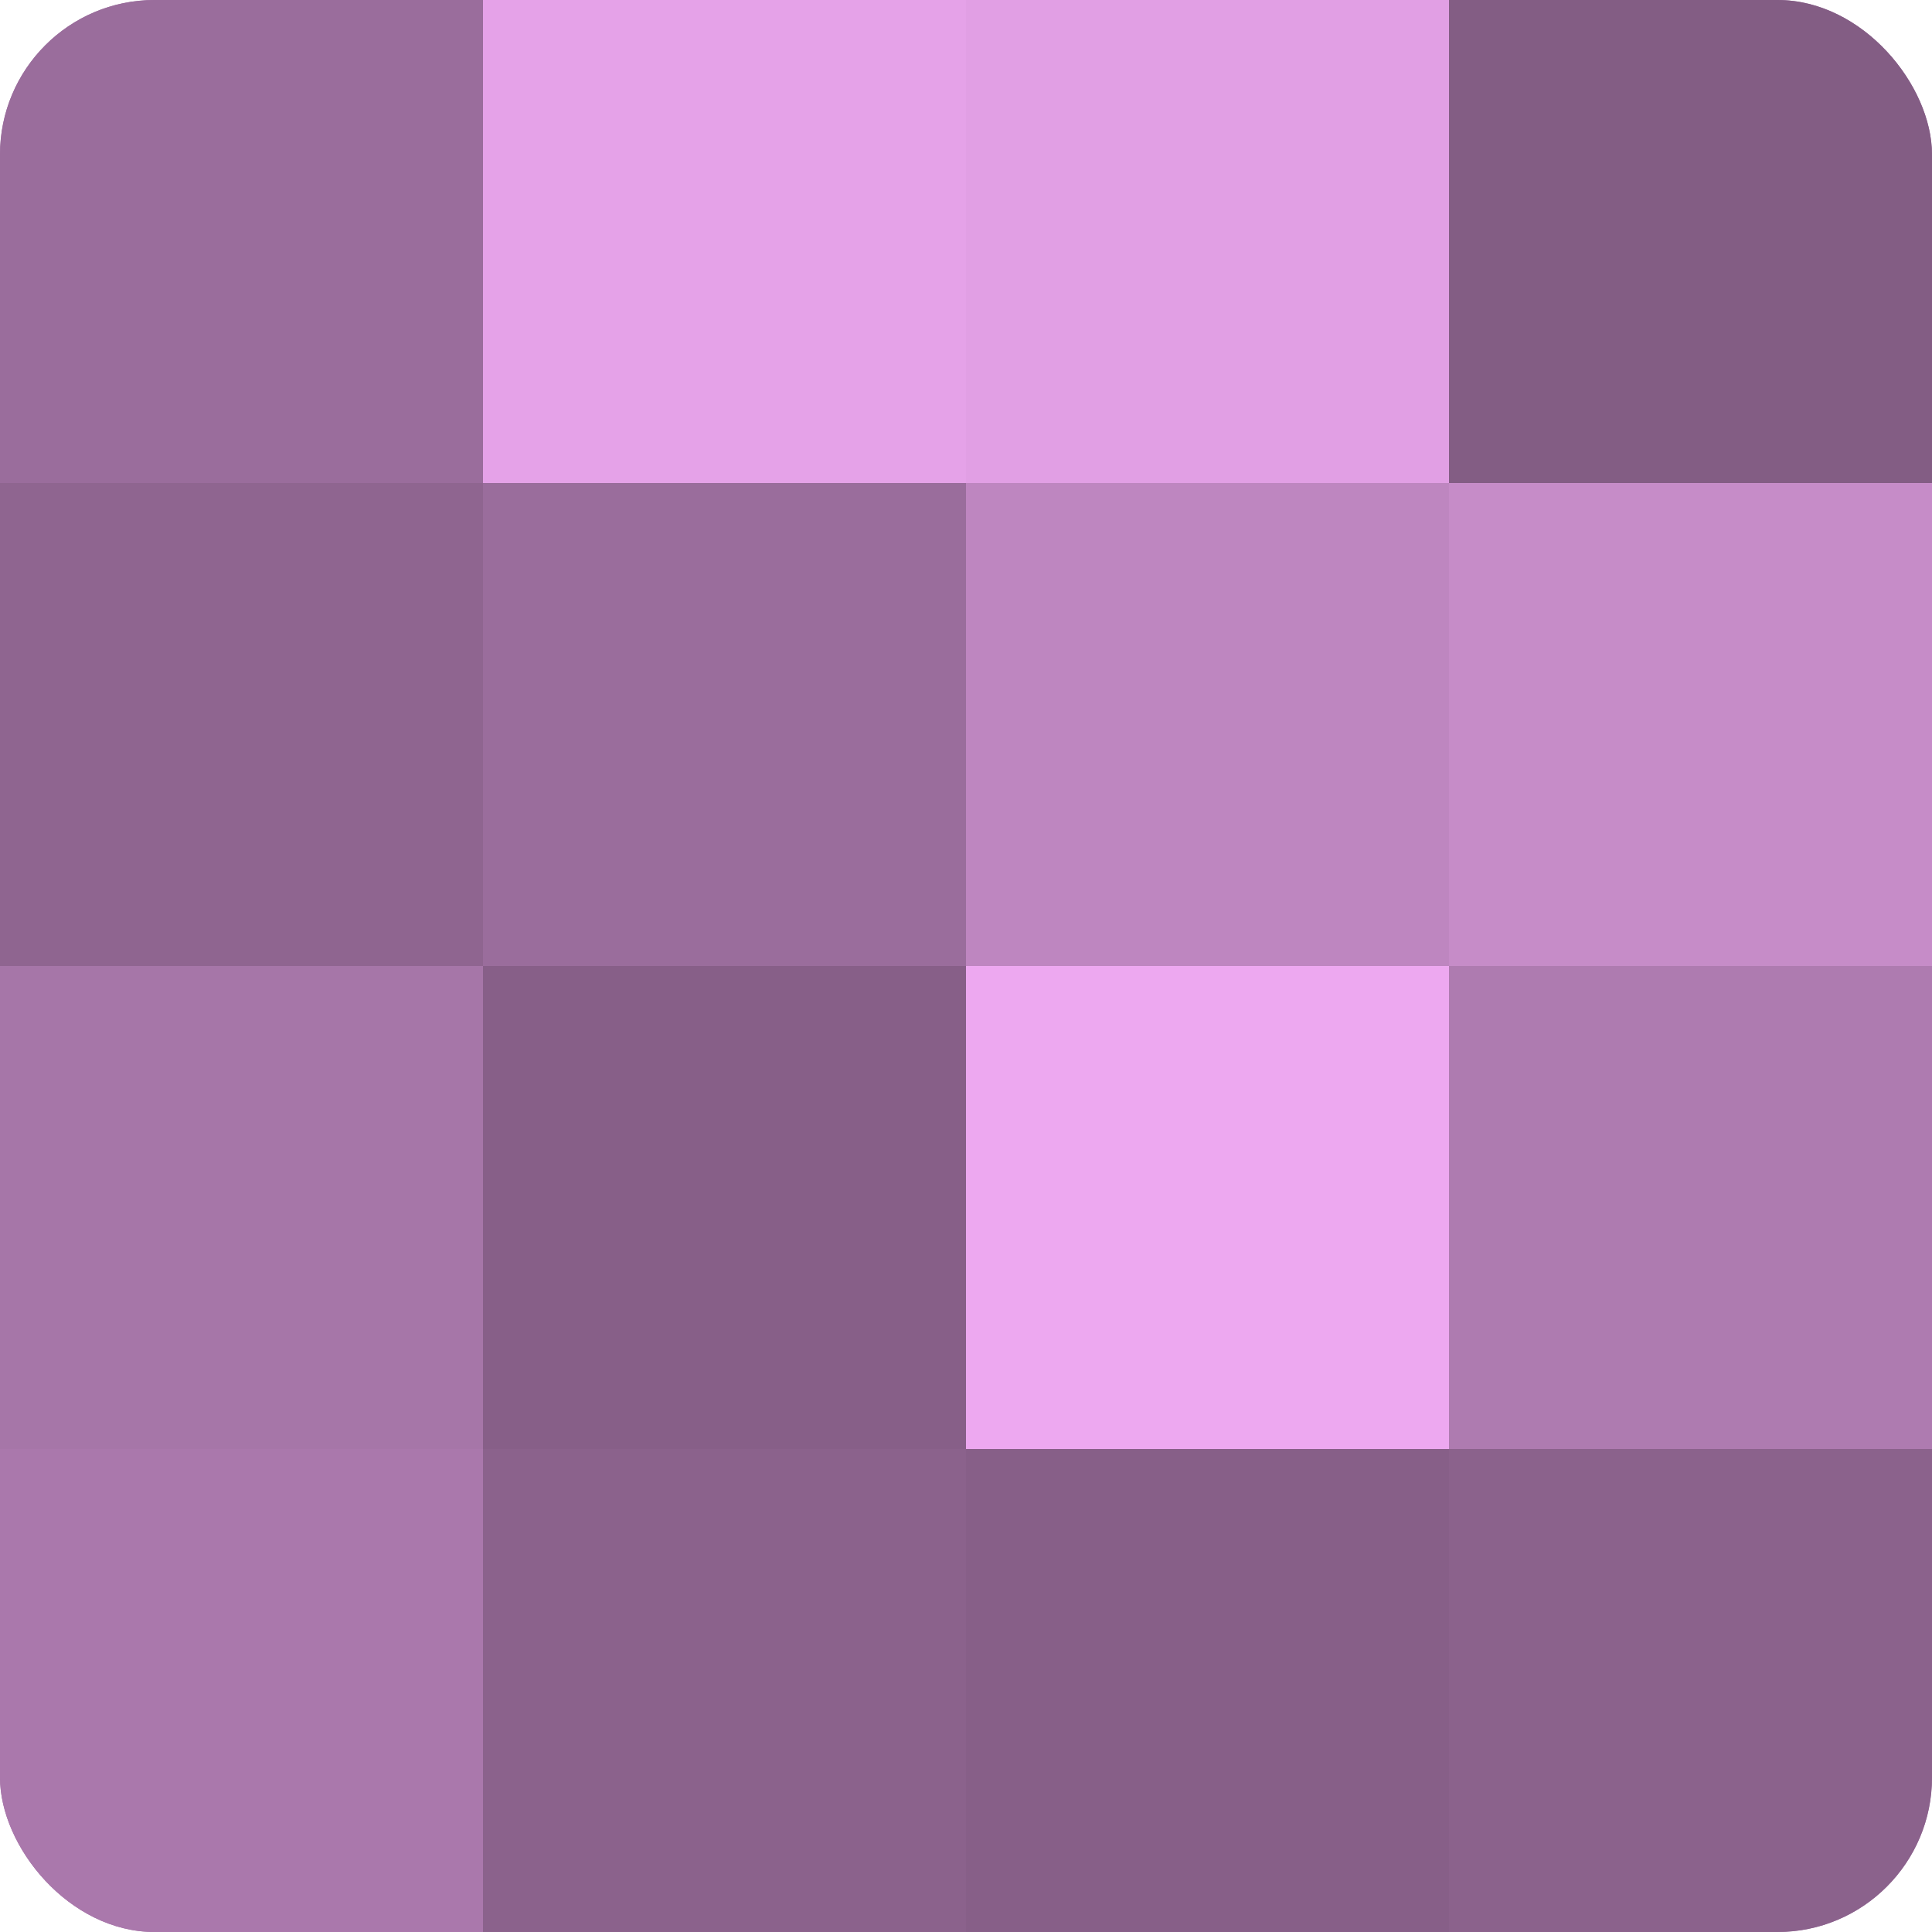
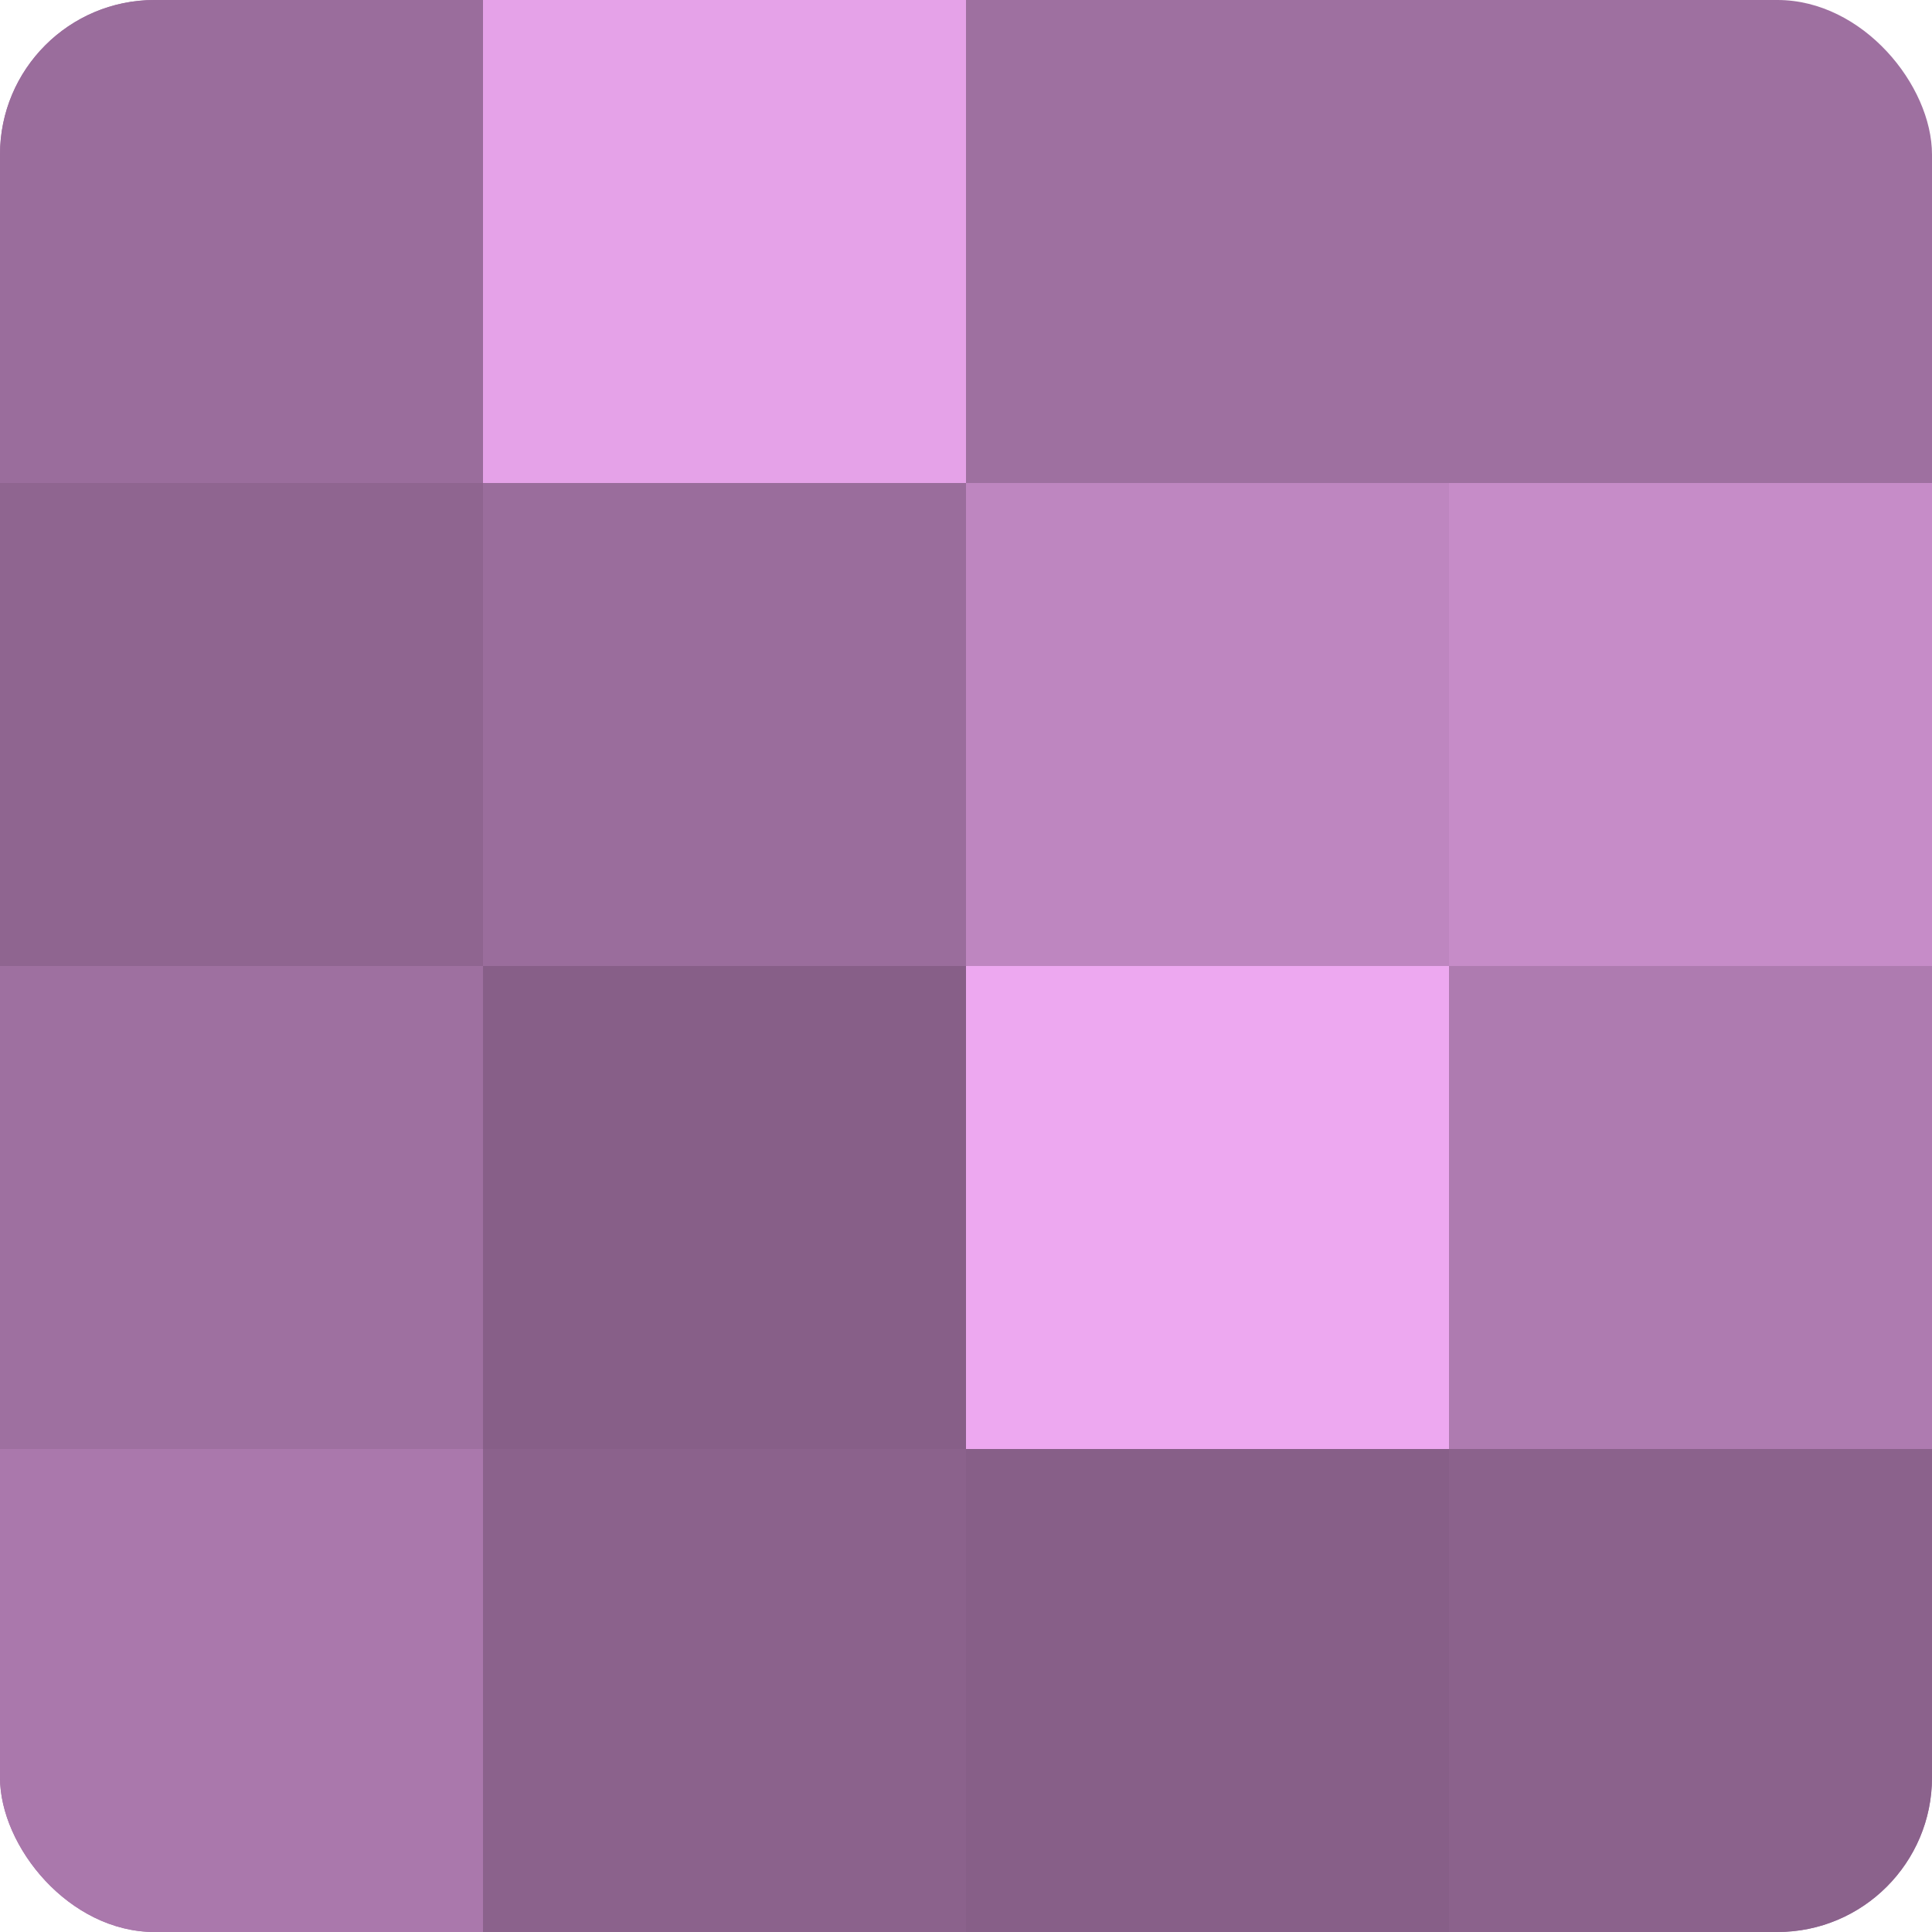
<svg xmlns="http://www.w3.org/2000/svg" width="60" height="60" viewBox="0 0 100 100" preserveAspectRatio="xMidYMid meet">
  <defs>
    <clipPath id="c" width="100" height="100">
      <rect width="100" height="100" rx="8" ry="8" />
    </clipPath>
  </defs>
  <g clip-path="url(#c)">
    <rect width="100" height="100" fill="#9e70a0" />
    <rect width="25" height="25" fill="#9a6d9c" />
    <rect y="25" width="25" height="25" fill="#8f6590" />
-     <rect y="50" width="25" height="25" fill="#a676a8" />
    <rect y="75" width="25" height="25" fill="#aa78ac" />
    <rect x="25" width="25" height="25" fill="#e5a2e8" />
    <rect x="25" y="25" width="25" height="25" fill="#9a6d9c" />
    <rect x="25" y="50" width="25" height="25" fill="#875f88" />
    <rect x="25" y="75" width="25" height="25" fill="#8b628c" />
-     <rect x="50" width="25" height="25" fill="#e19fe4" />
    <rect x="50" y="25" width="25" height="25" fill="#be86c0" />
    <rect x="50" y="50" width="25" height="25" fill="#eda8f0" />
    <rect x="50" y="75" width="25" height="25" fill="#875f88" />
-     <rect x="75" width="25" height="25" fill="#835d84" />
    <rect x="75" y="25" width="25" height="25" fill="#c68cc8" />
    <rect x="75" y="50" width="25" height="25" fill="#ae7bb0" />
    <rect x="75" y="75" width="25" height="25" fill="#8b628c" />
  </g>
</svg>